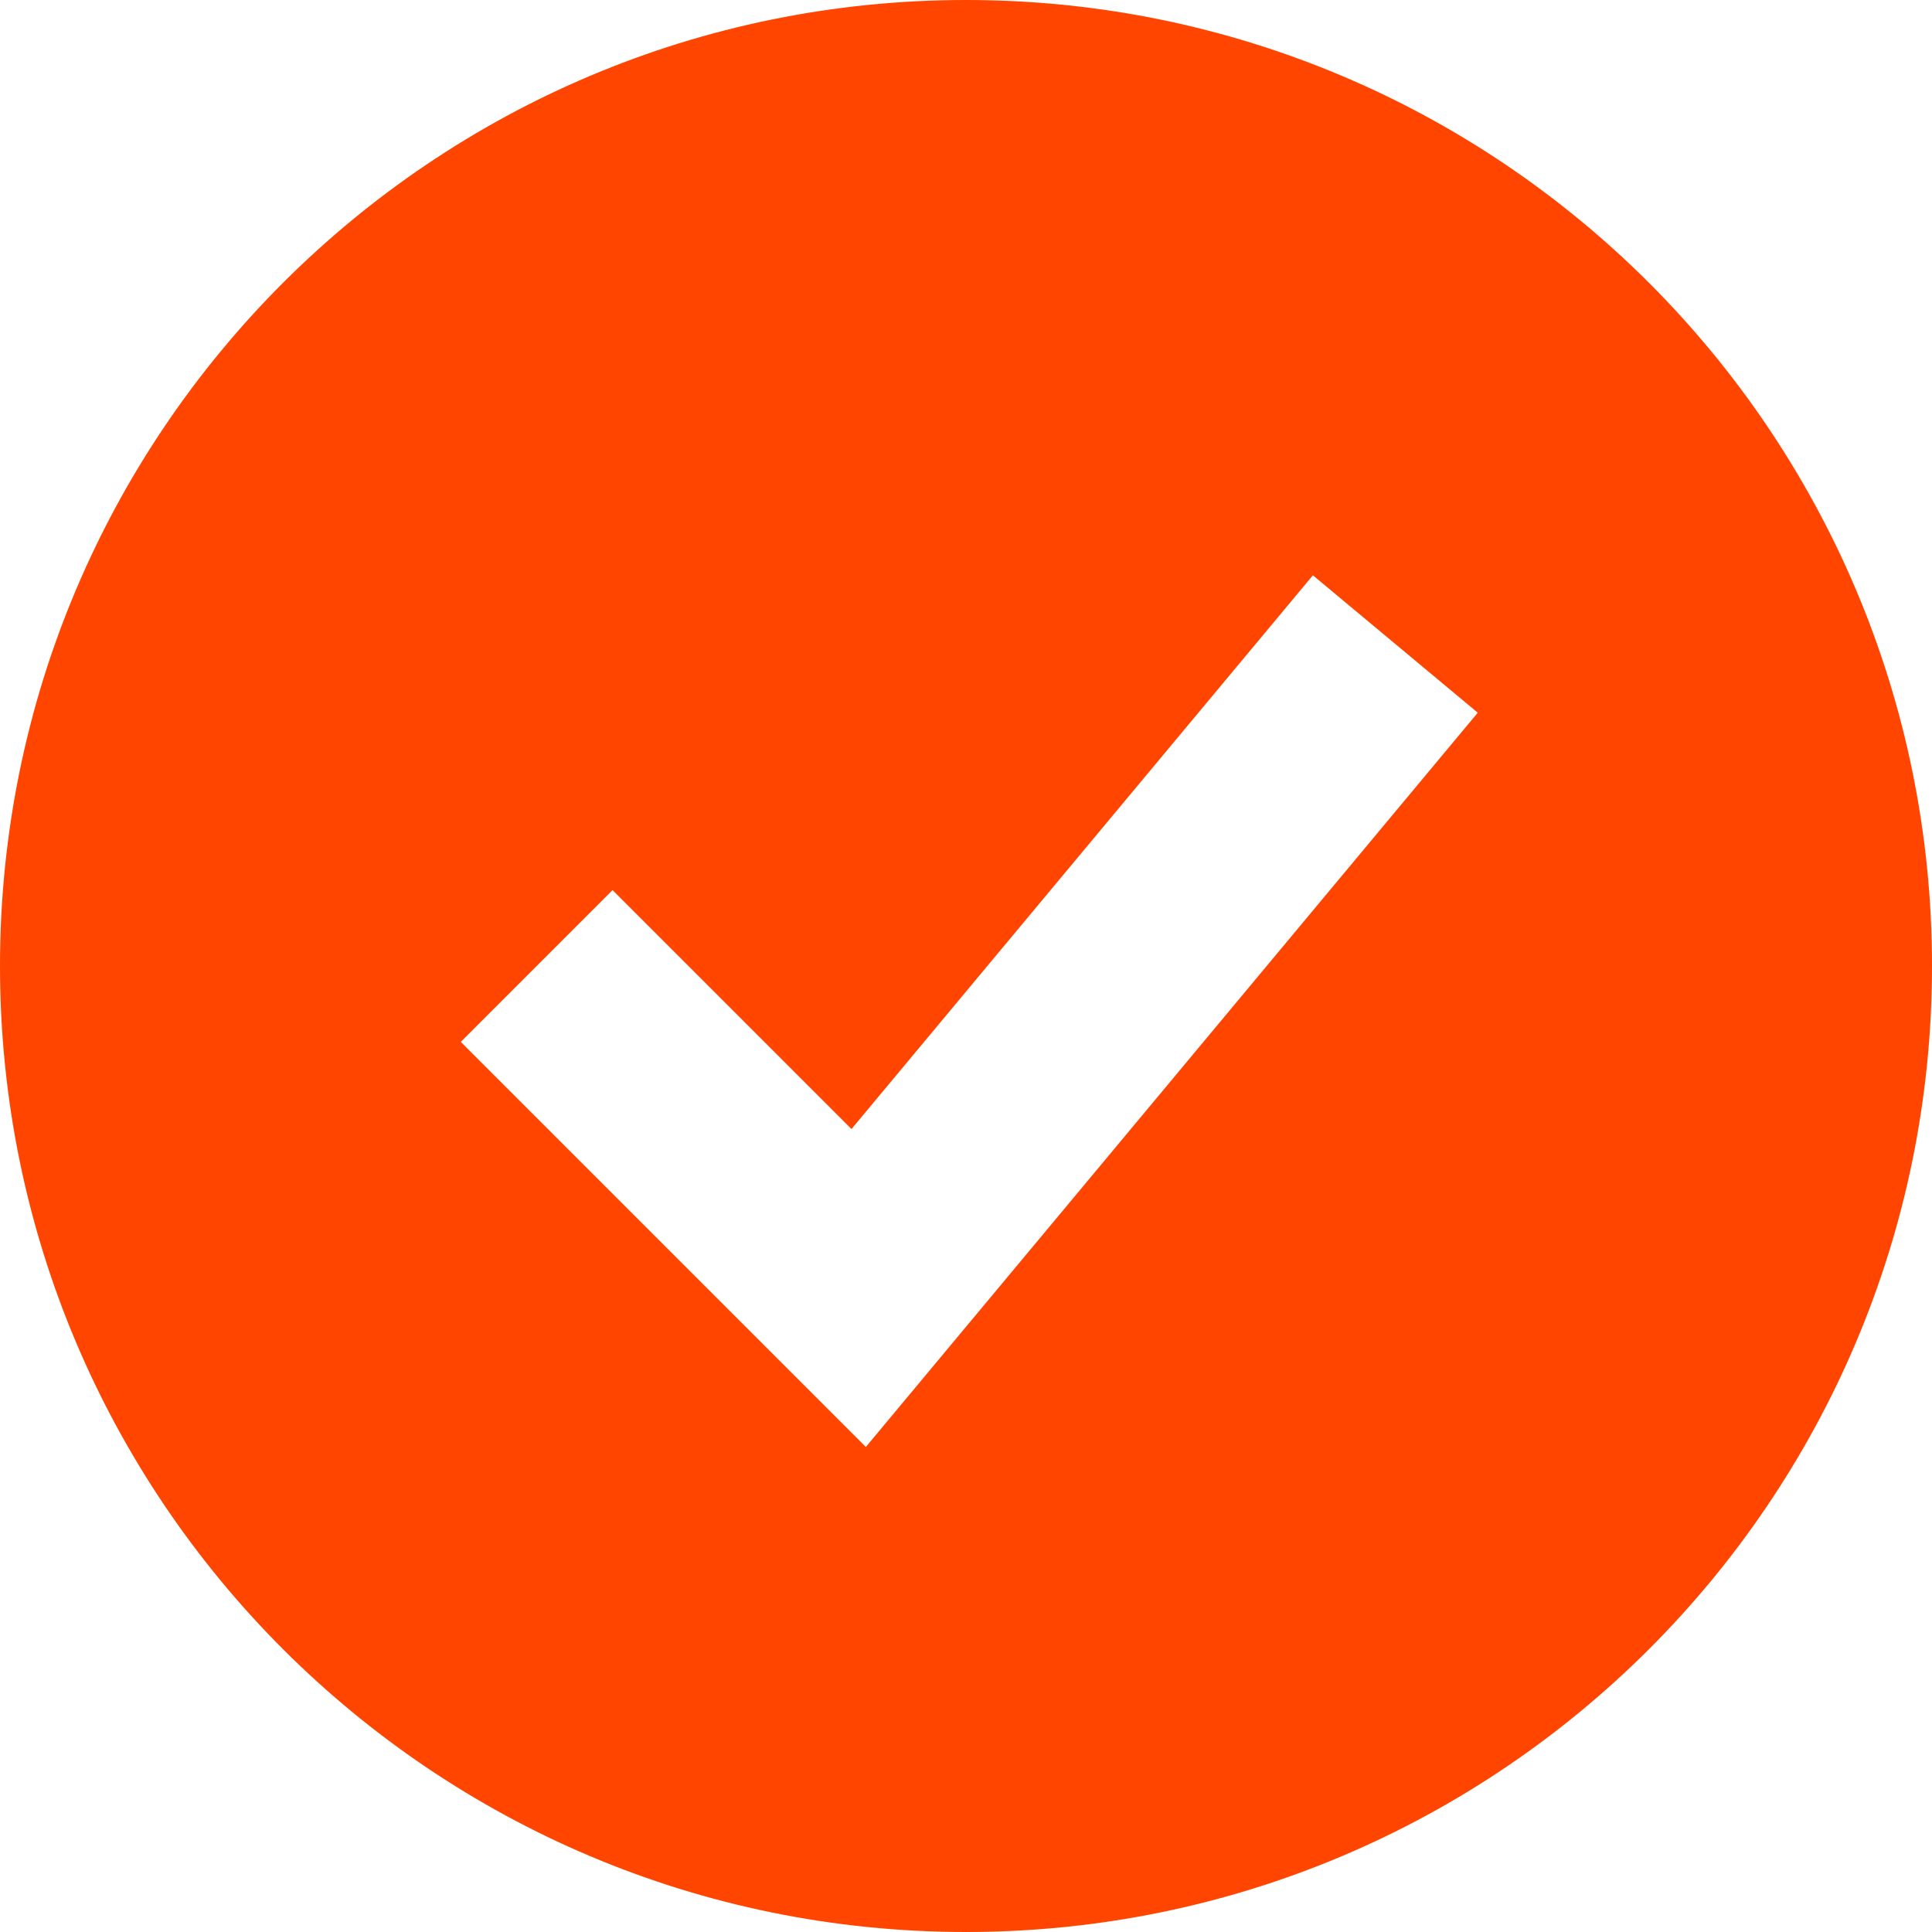
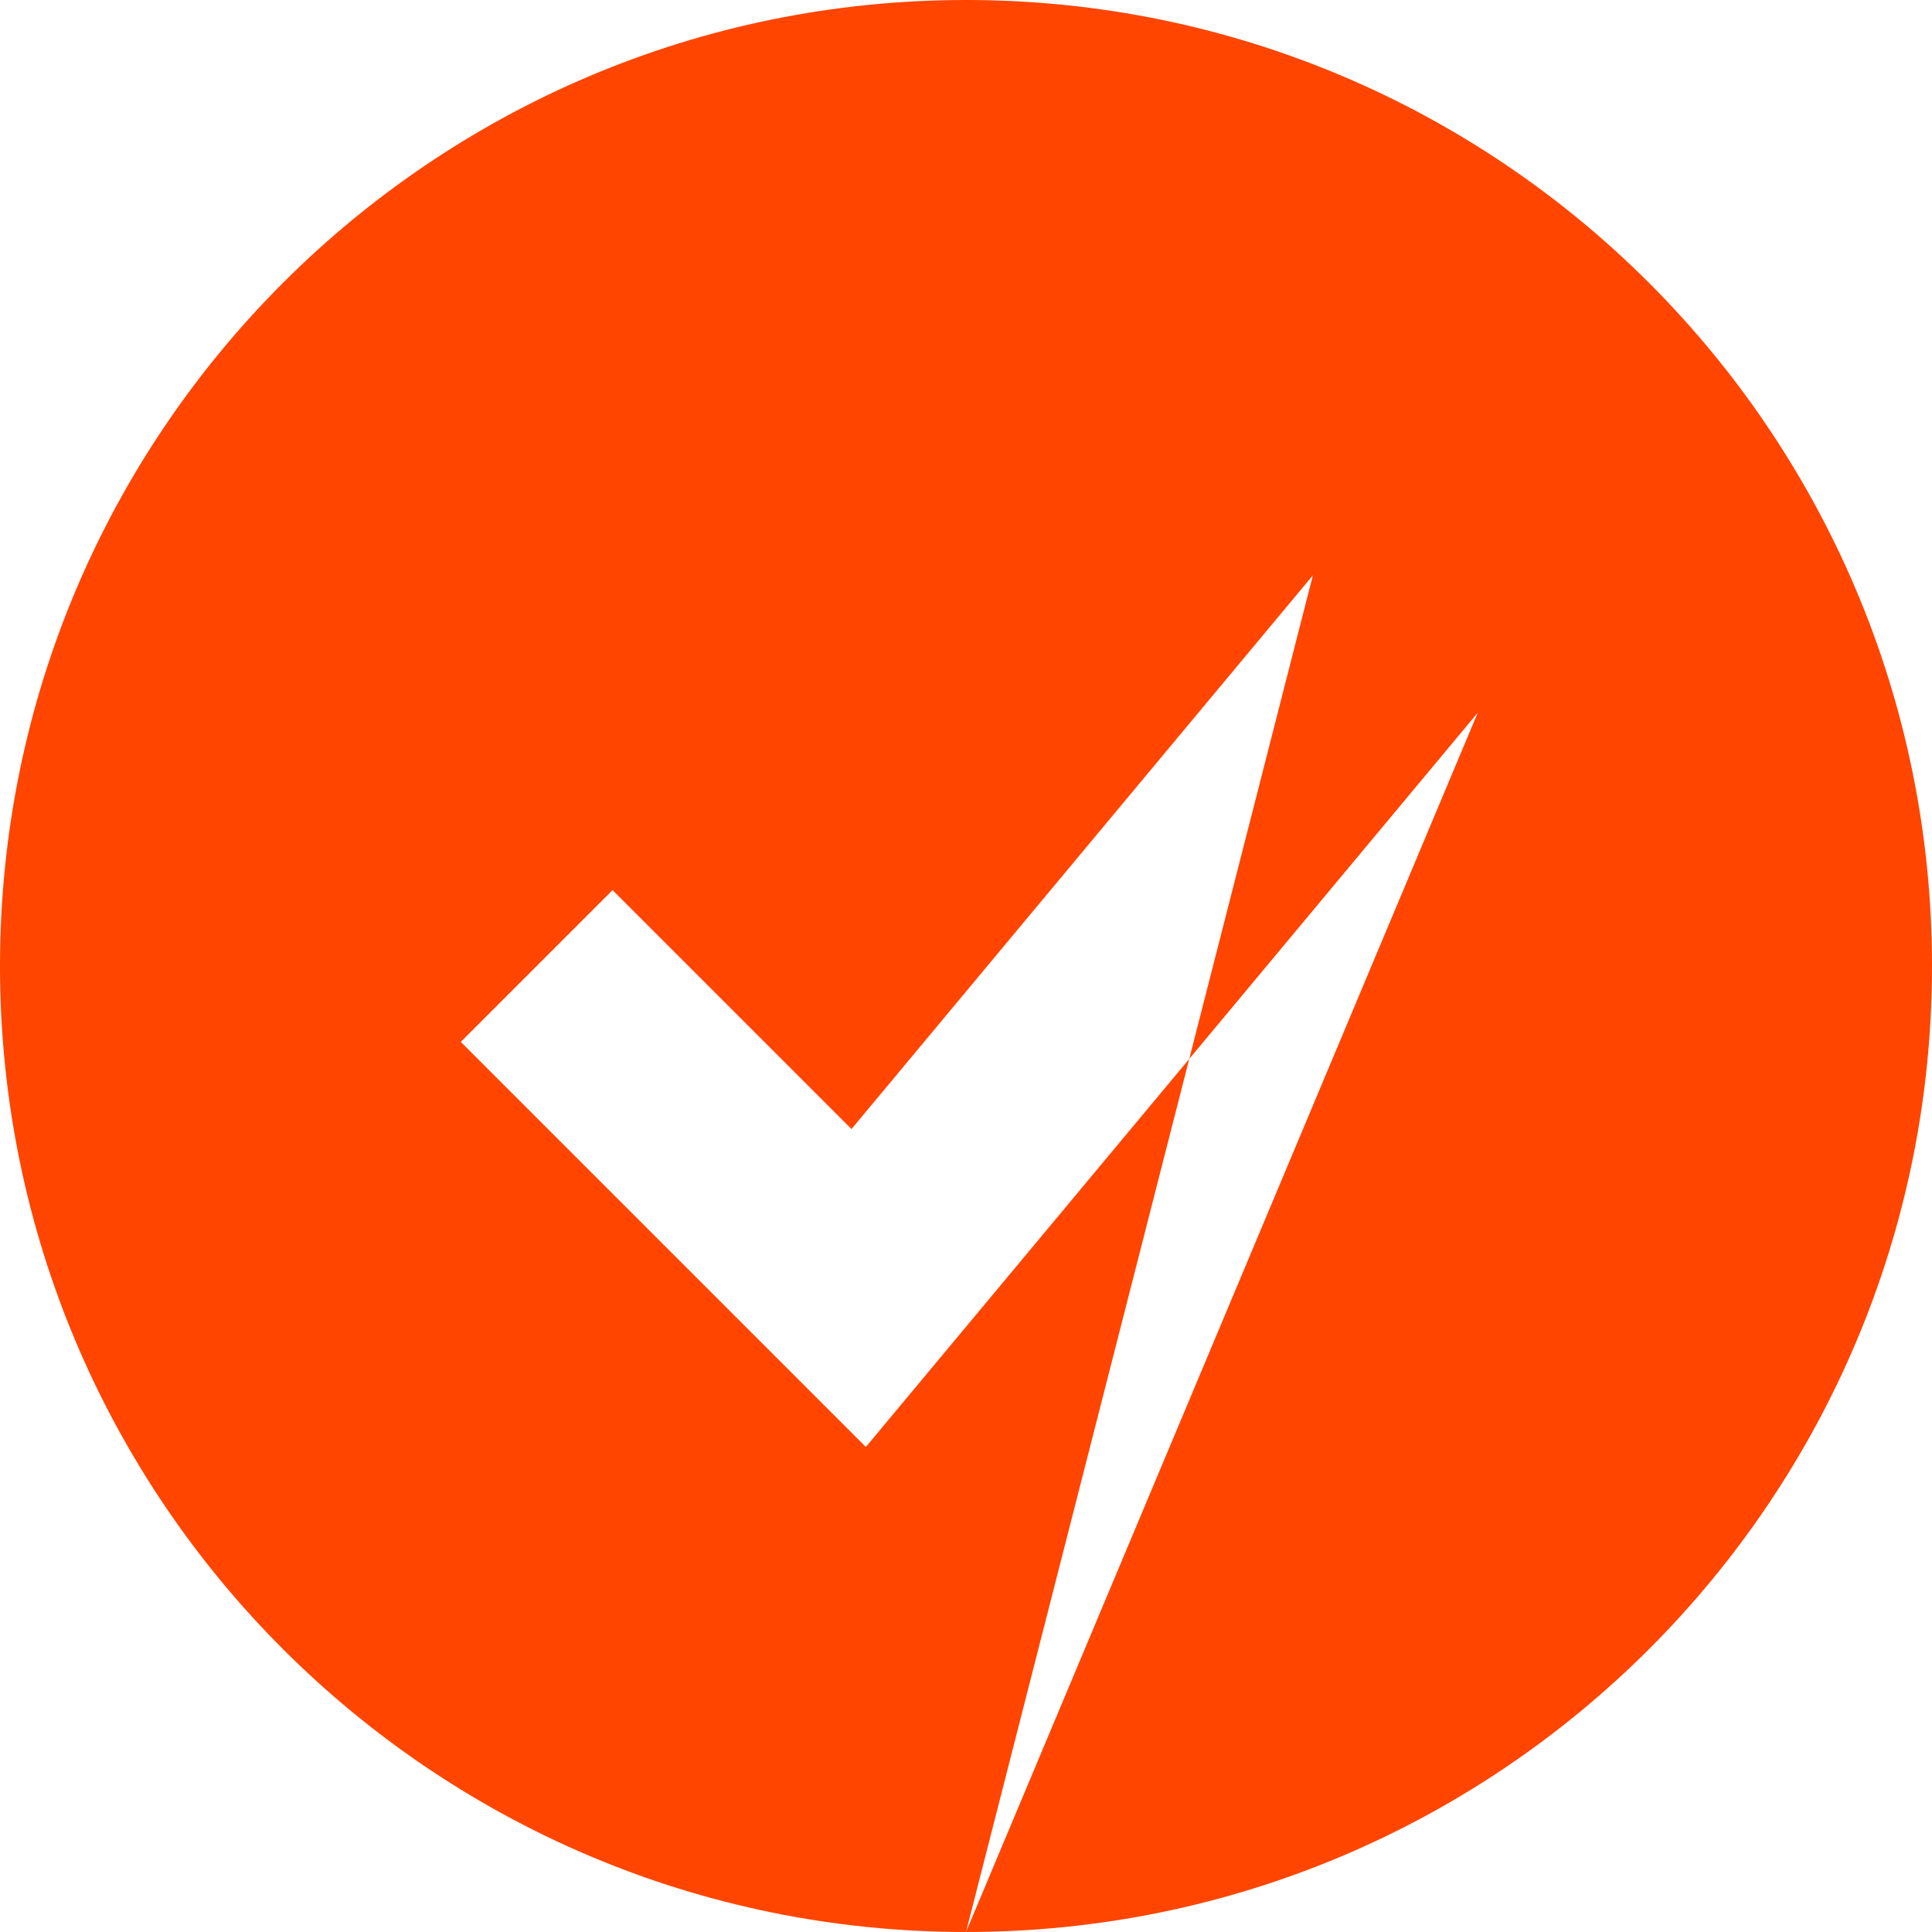
<svg xmlns="http://www.w3.org/2000/svg" width="18" height="18" viewBox="0 0 18 18" fill="none">
-   <path fill-rule="evenodd" clip-rule="evenodd" d="M9 18C13.971 18 18 13.971 18 9C18 4.029 13.971 0 9 0C4.029 0 0 4.029 0 9C0 13.971 4.029 18 9 18ZM13.768 6.64L12.232 5.36L7.933 10.519L5.707 8.293L4.293 9.707L8.067 13.481L13.768 6.64Z" fill="#FF4500" />
+   <path fill-rule="evenodd" clip-rule="evenodd" d="M9 18C13.971 18 18 13.971 18 9C18 4.029 13.971 0 9 0C4.029 0 0 4.029 0 9C0 13.971 4.029 18 9 18ZL12.232 5.36L7.933 10.519L5.707 8.293L4.293 9.707L8.067 13.481L13.768 6.64Z" fill="#FF4500" />
</svg>